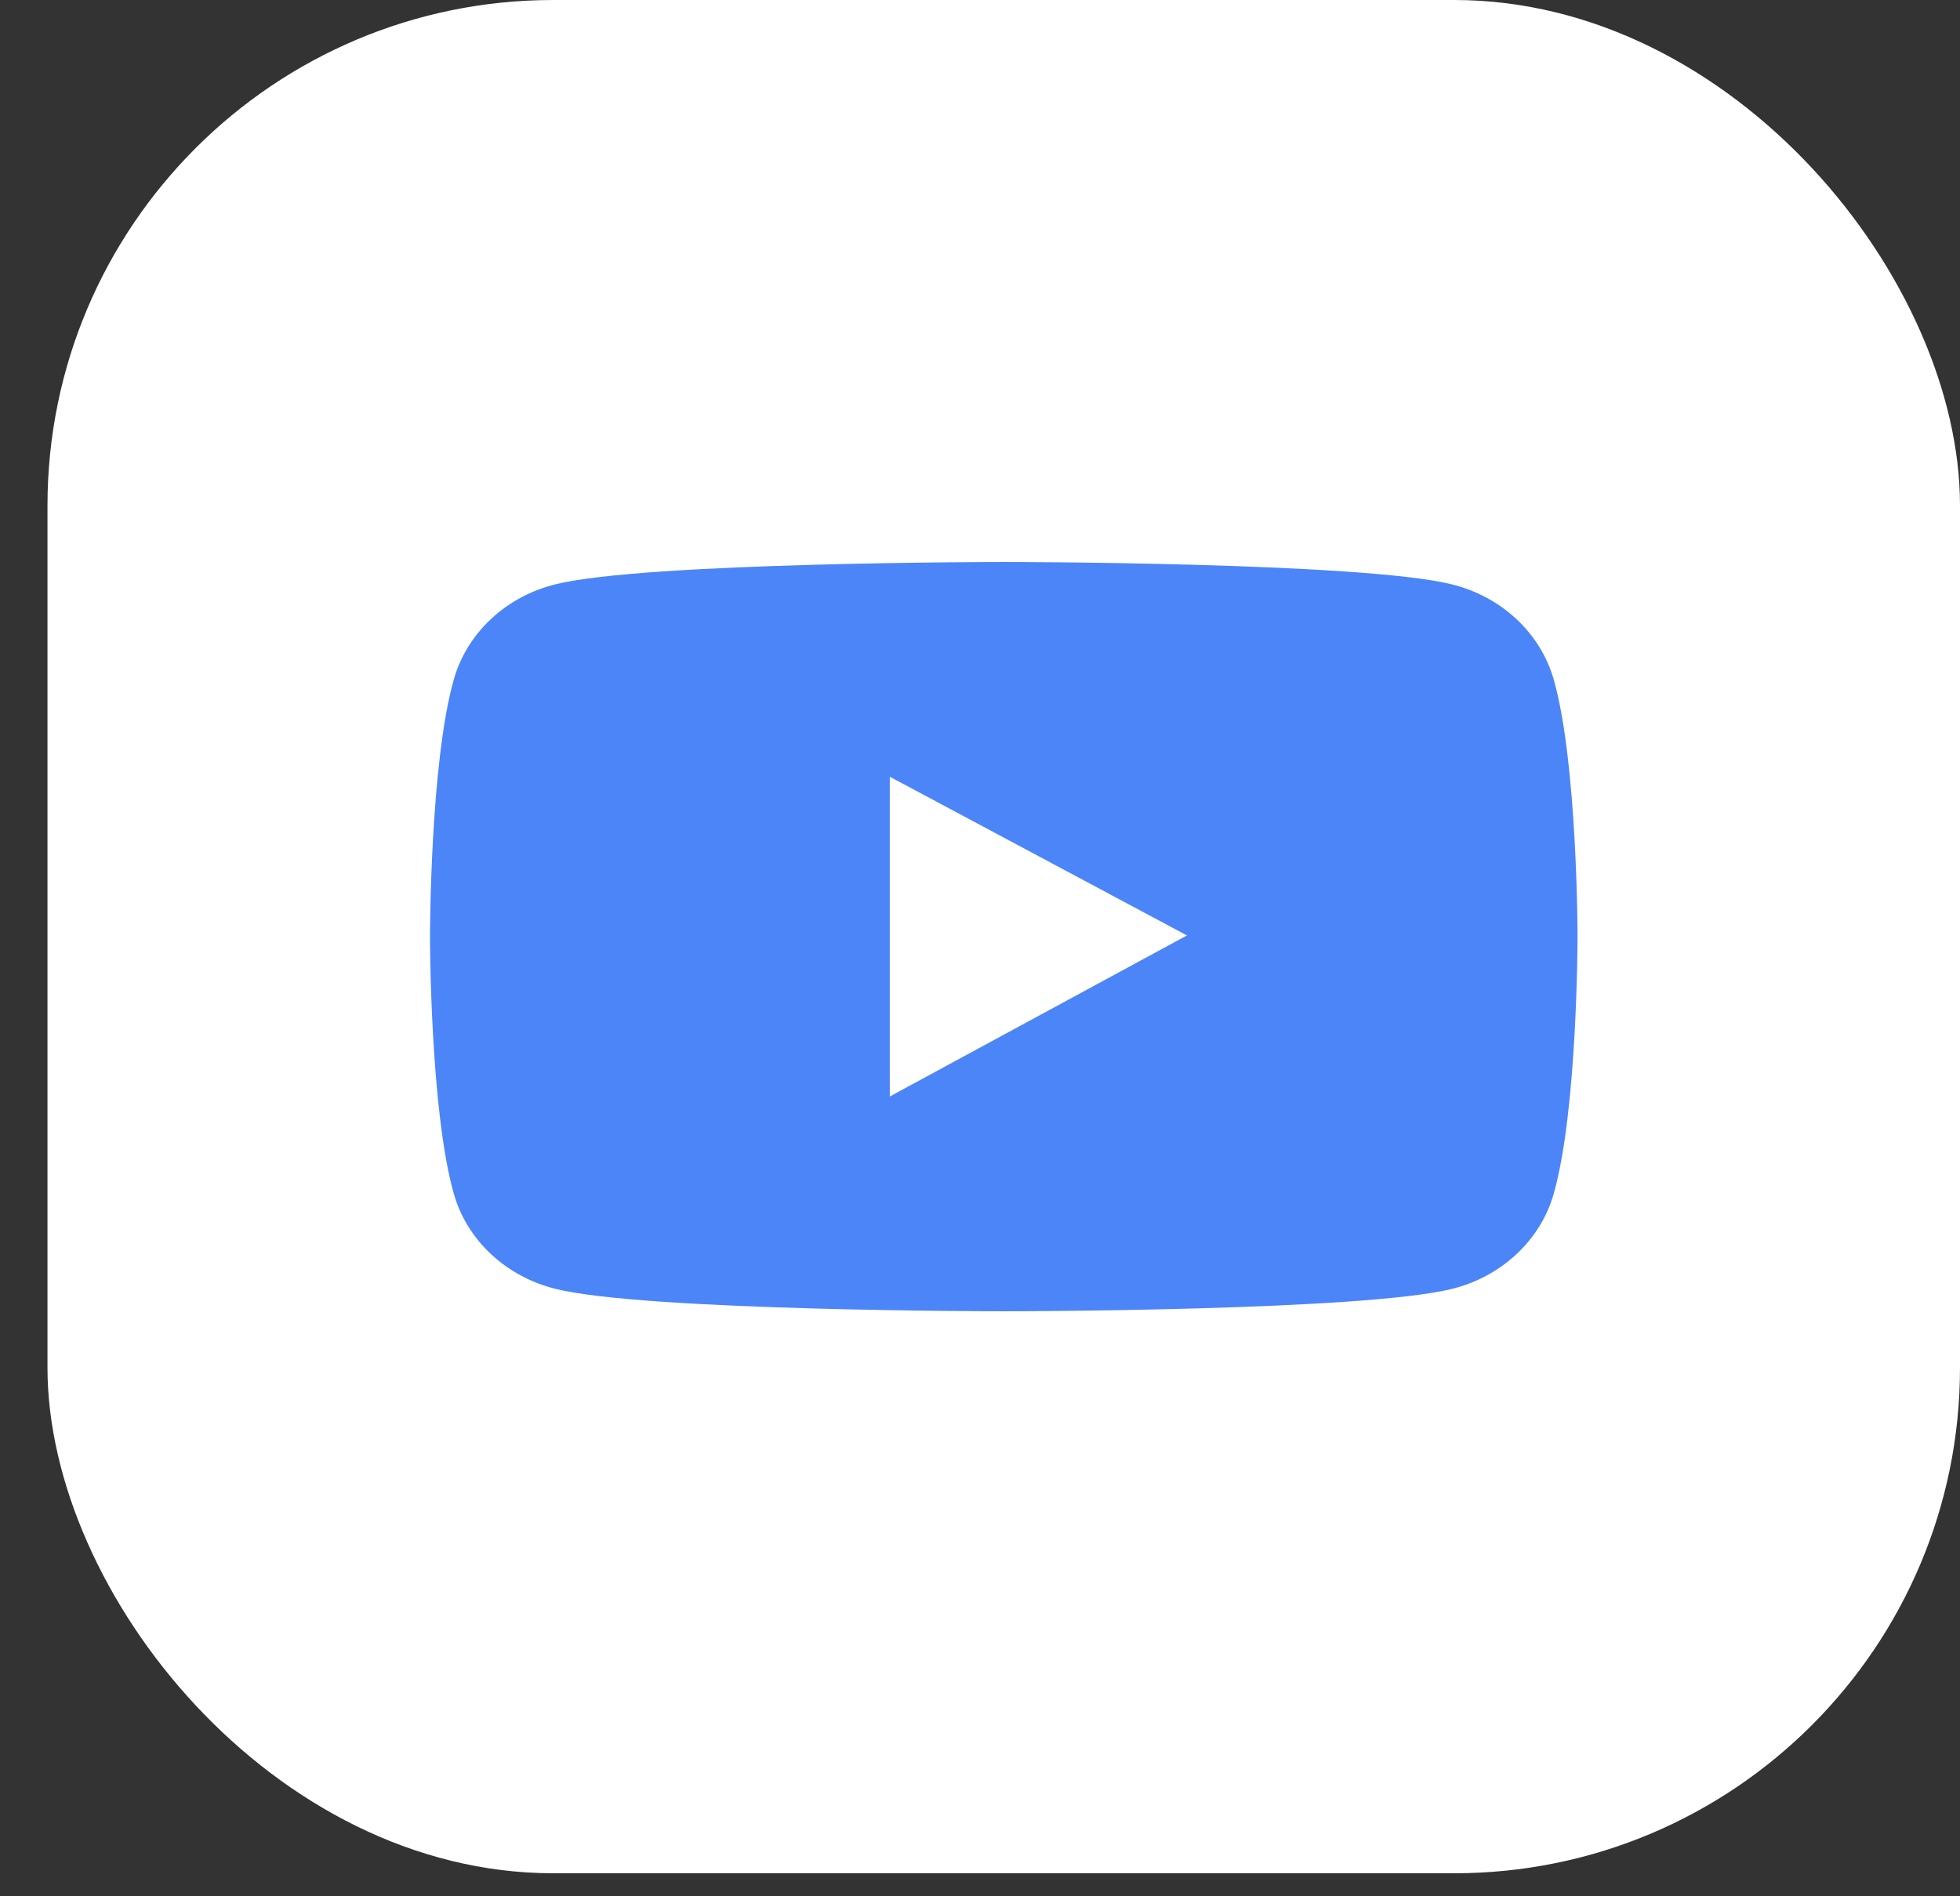
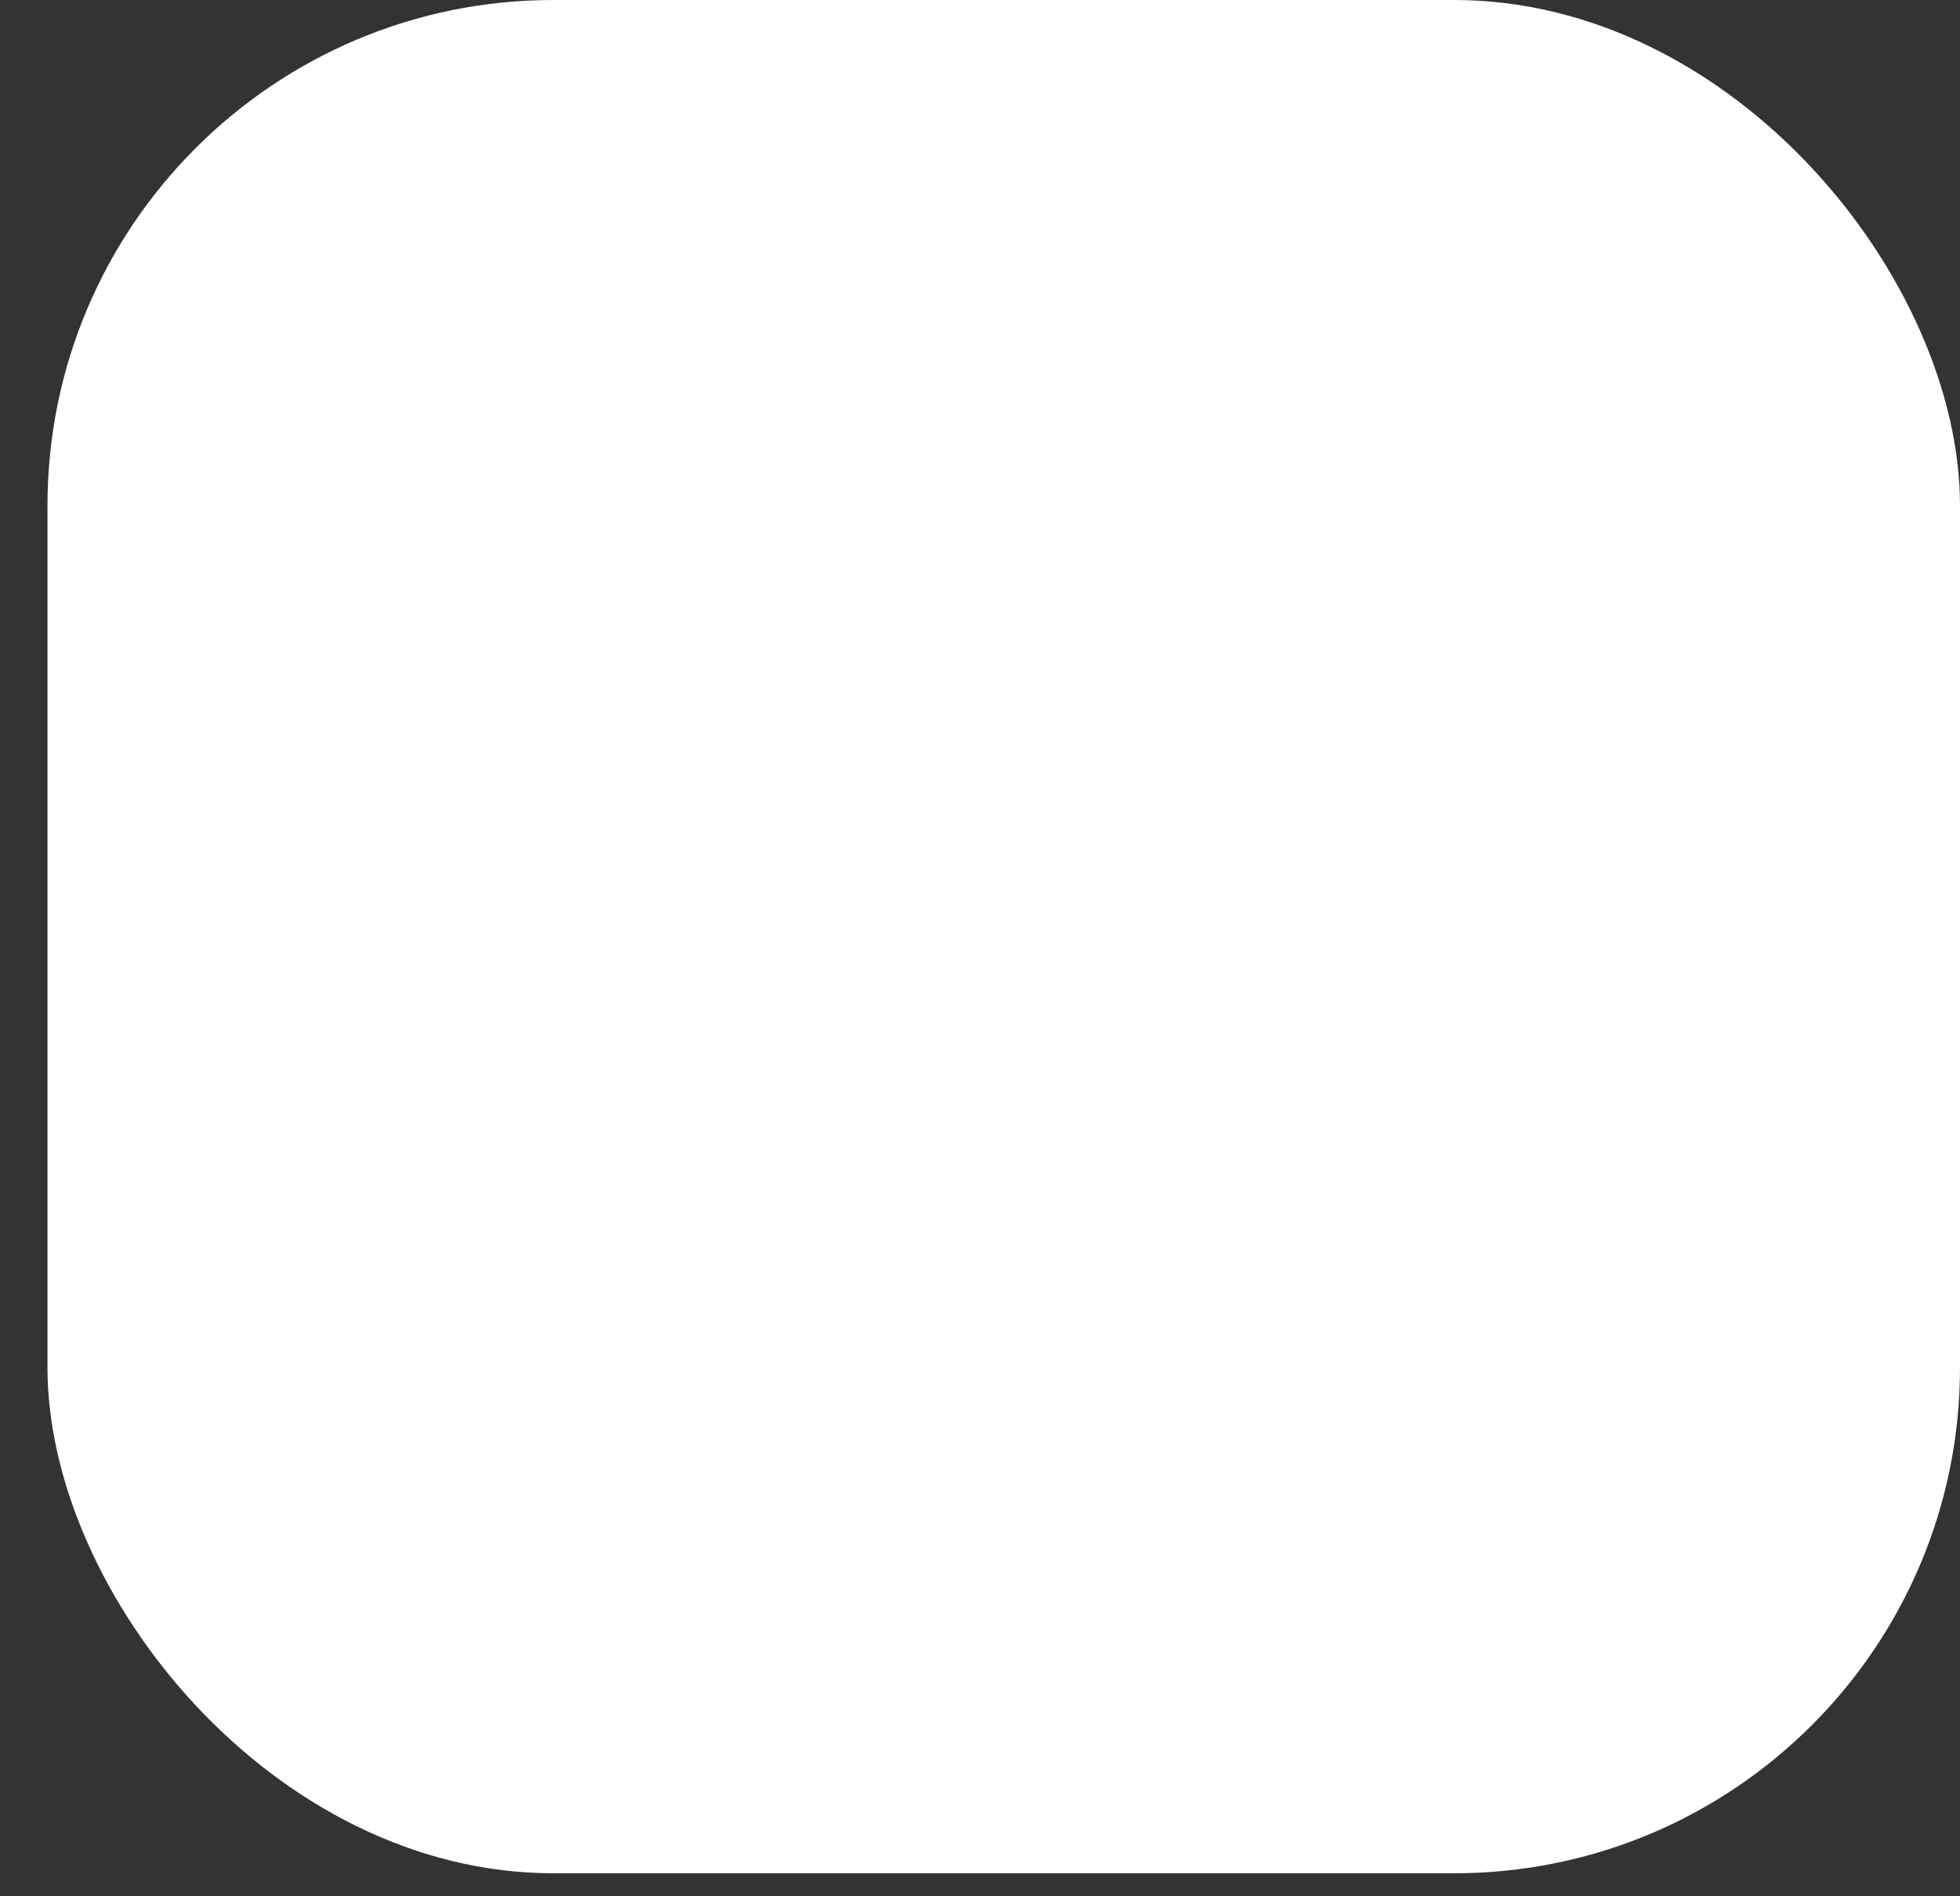
<svg xmlns="http://www.w3.org/2000/svg" width="31" height="30" viewBox="0 0 31 30" fill="none">
  <rect x="0" y="0" width="31" height="30" fill="#333333" stroke="none" />
  <rect x="0.751" width="30.249" height="29.636" rx="8" fill="white" />
-   <path d="M24.572 10.742C24.468 10.384 24.266 10.057 23.984 9.794C23.703 9.531 23.352 9.342 22.968 9.246C21.552 8.891 15.876 8.891 15.876 8.891C15.876 8.891 10.2 8.891 8.784 9.244C8.399 9.34 8.048 9.529 7.767 9.792C7.485 10.055 7.283 10.382 7.18 10.741C6.801 12.062 6.801 14.818 6.801 14.818C6.801 14.818 6.801 17.574 7.18 18.893C7.388 19.622 8.004 20.196 8.784 20.39C10.2 20.745 15.876 20.745 15.876 20.745C15.876 20.745 21.552 20.745 22.968 20.39C23.749 20.196 24.363 19.622 24.572 18.893C24.951 17.574 24.951 14.818 24.951 14.818C24.951 14.818 24.951 12.062 24.572 10.742ZM14.073 17.347V12.288L18.773 14.799L14.073 17.347Z" fill="#4C85F7" />
</svg>